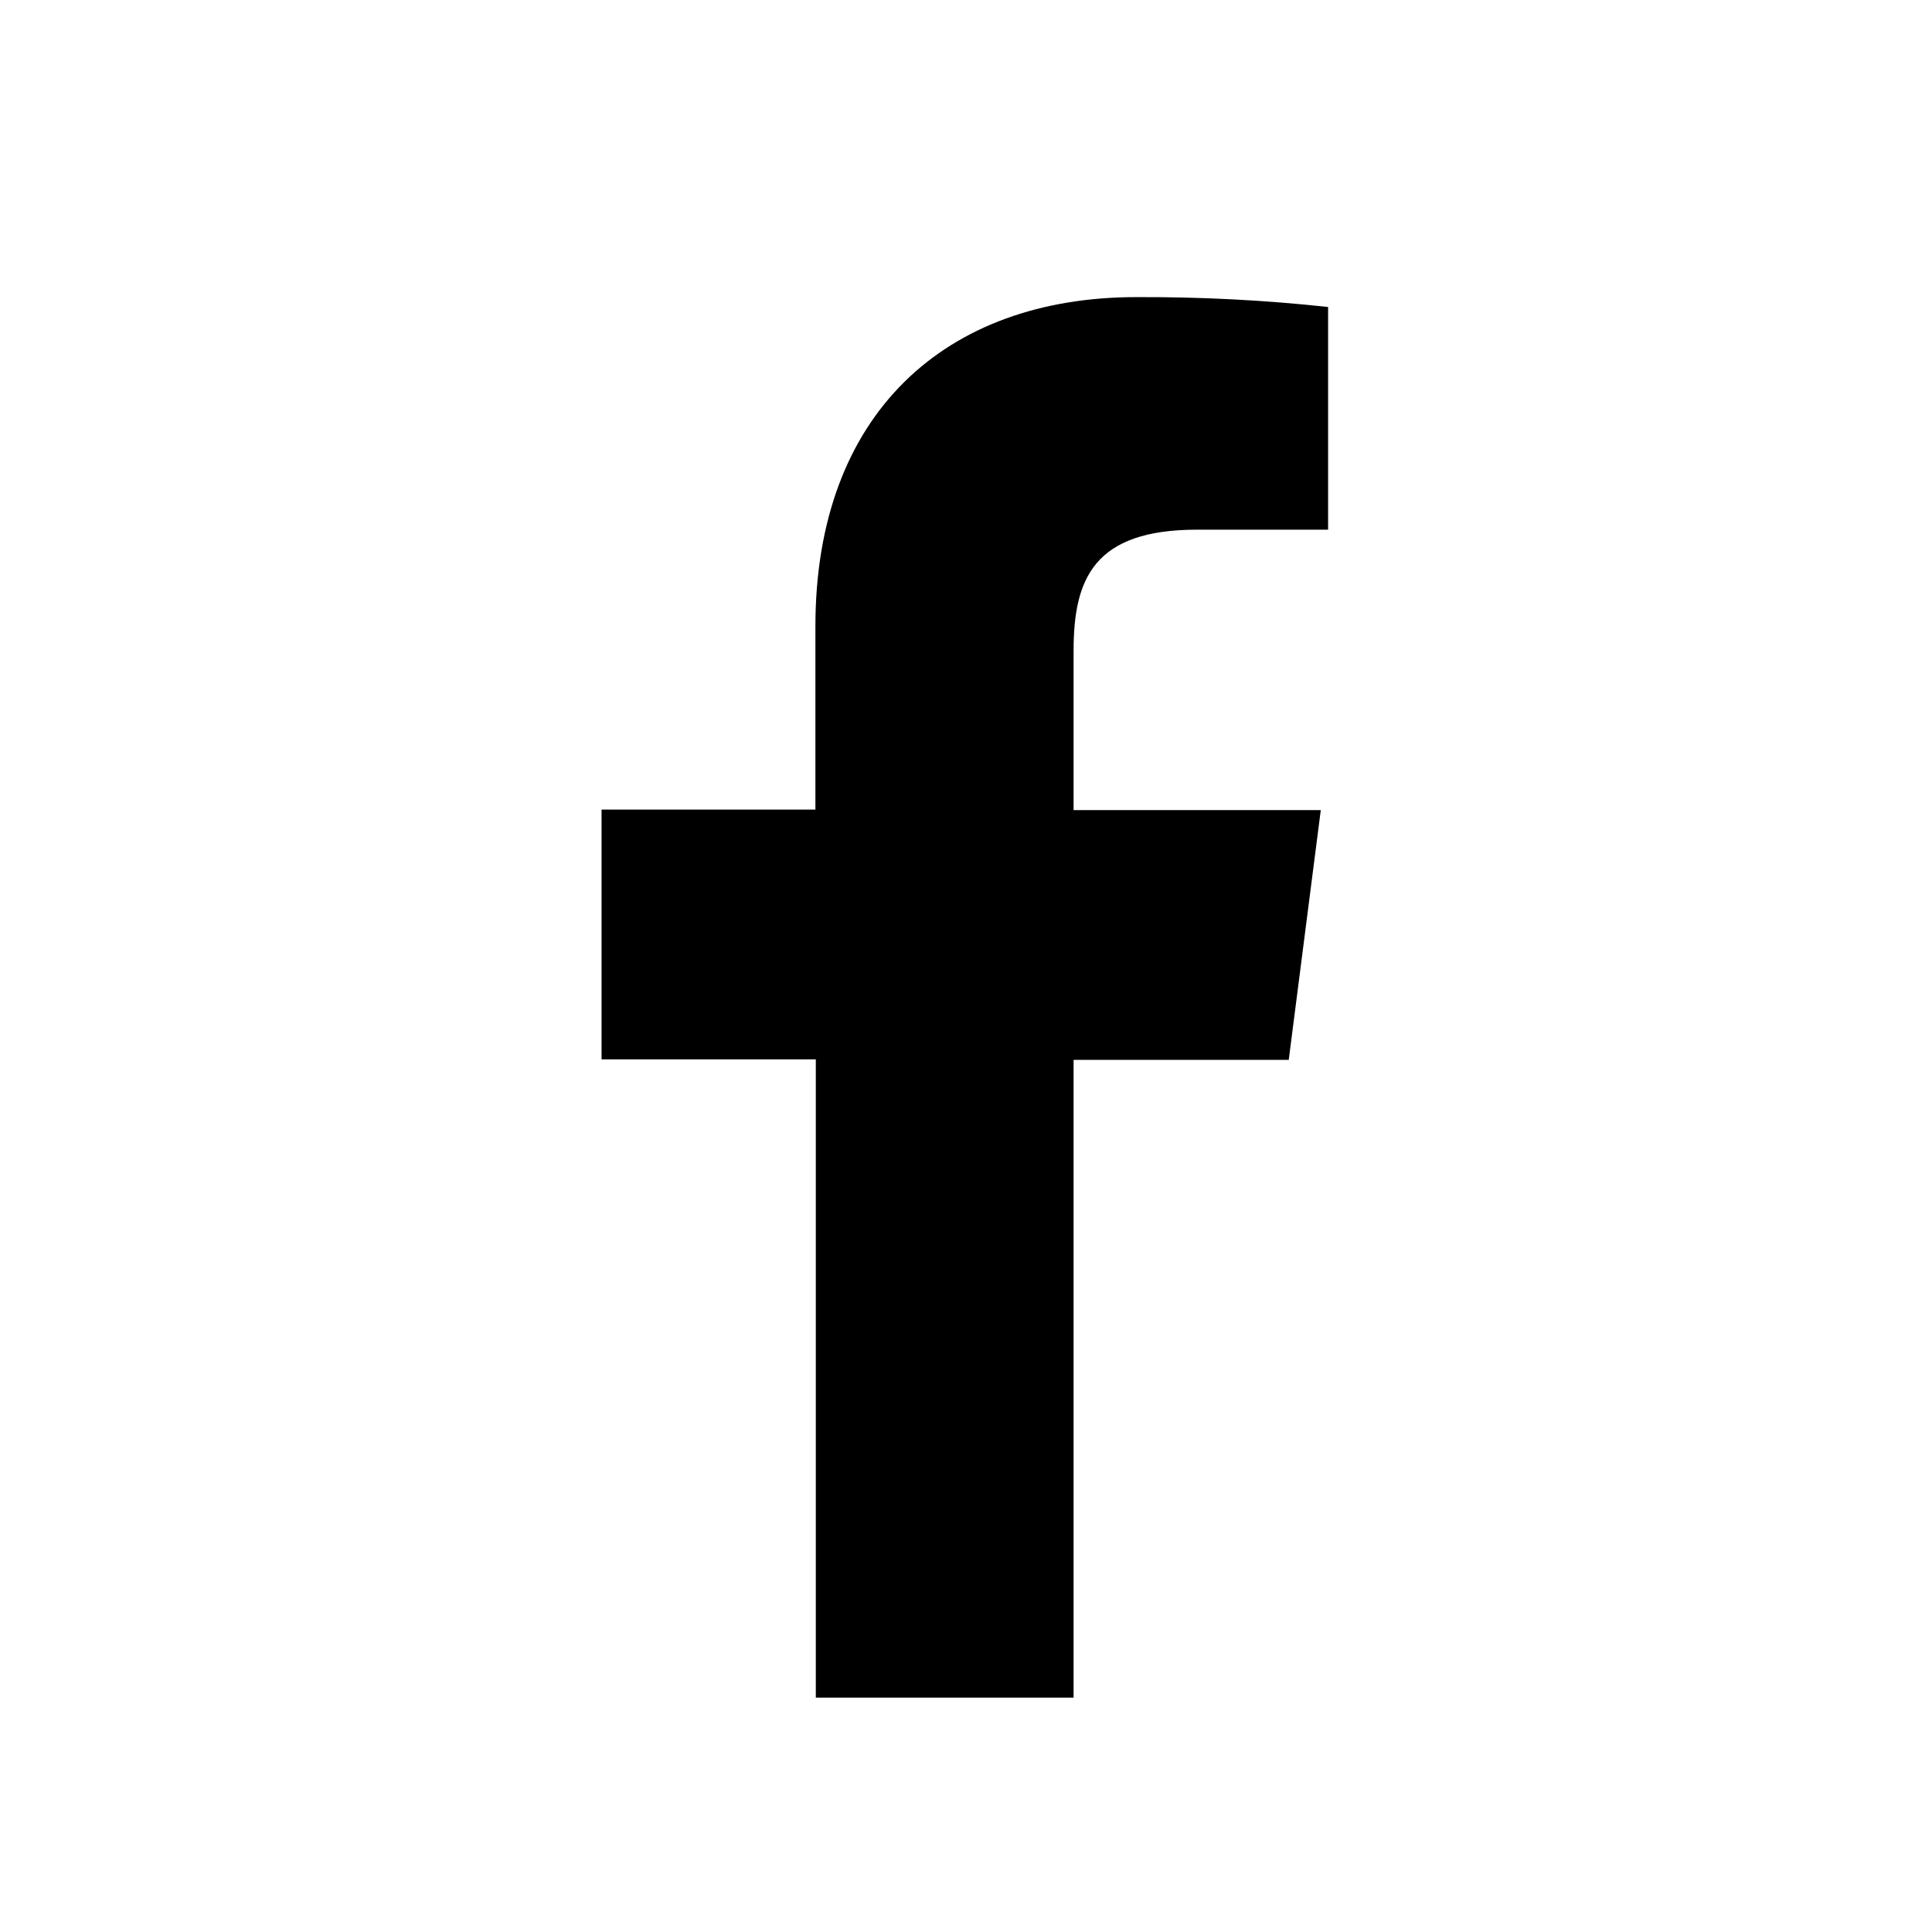
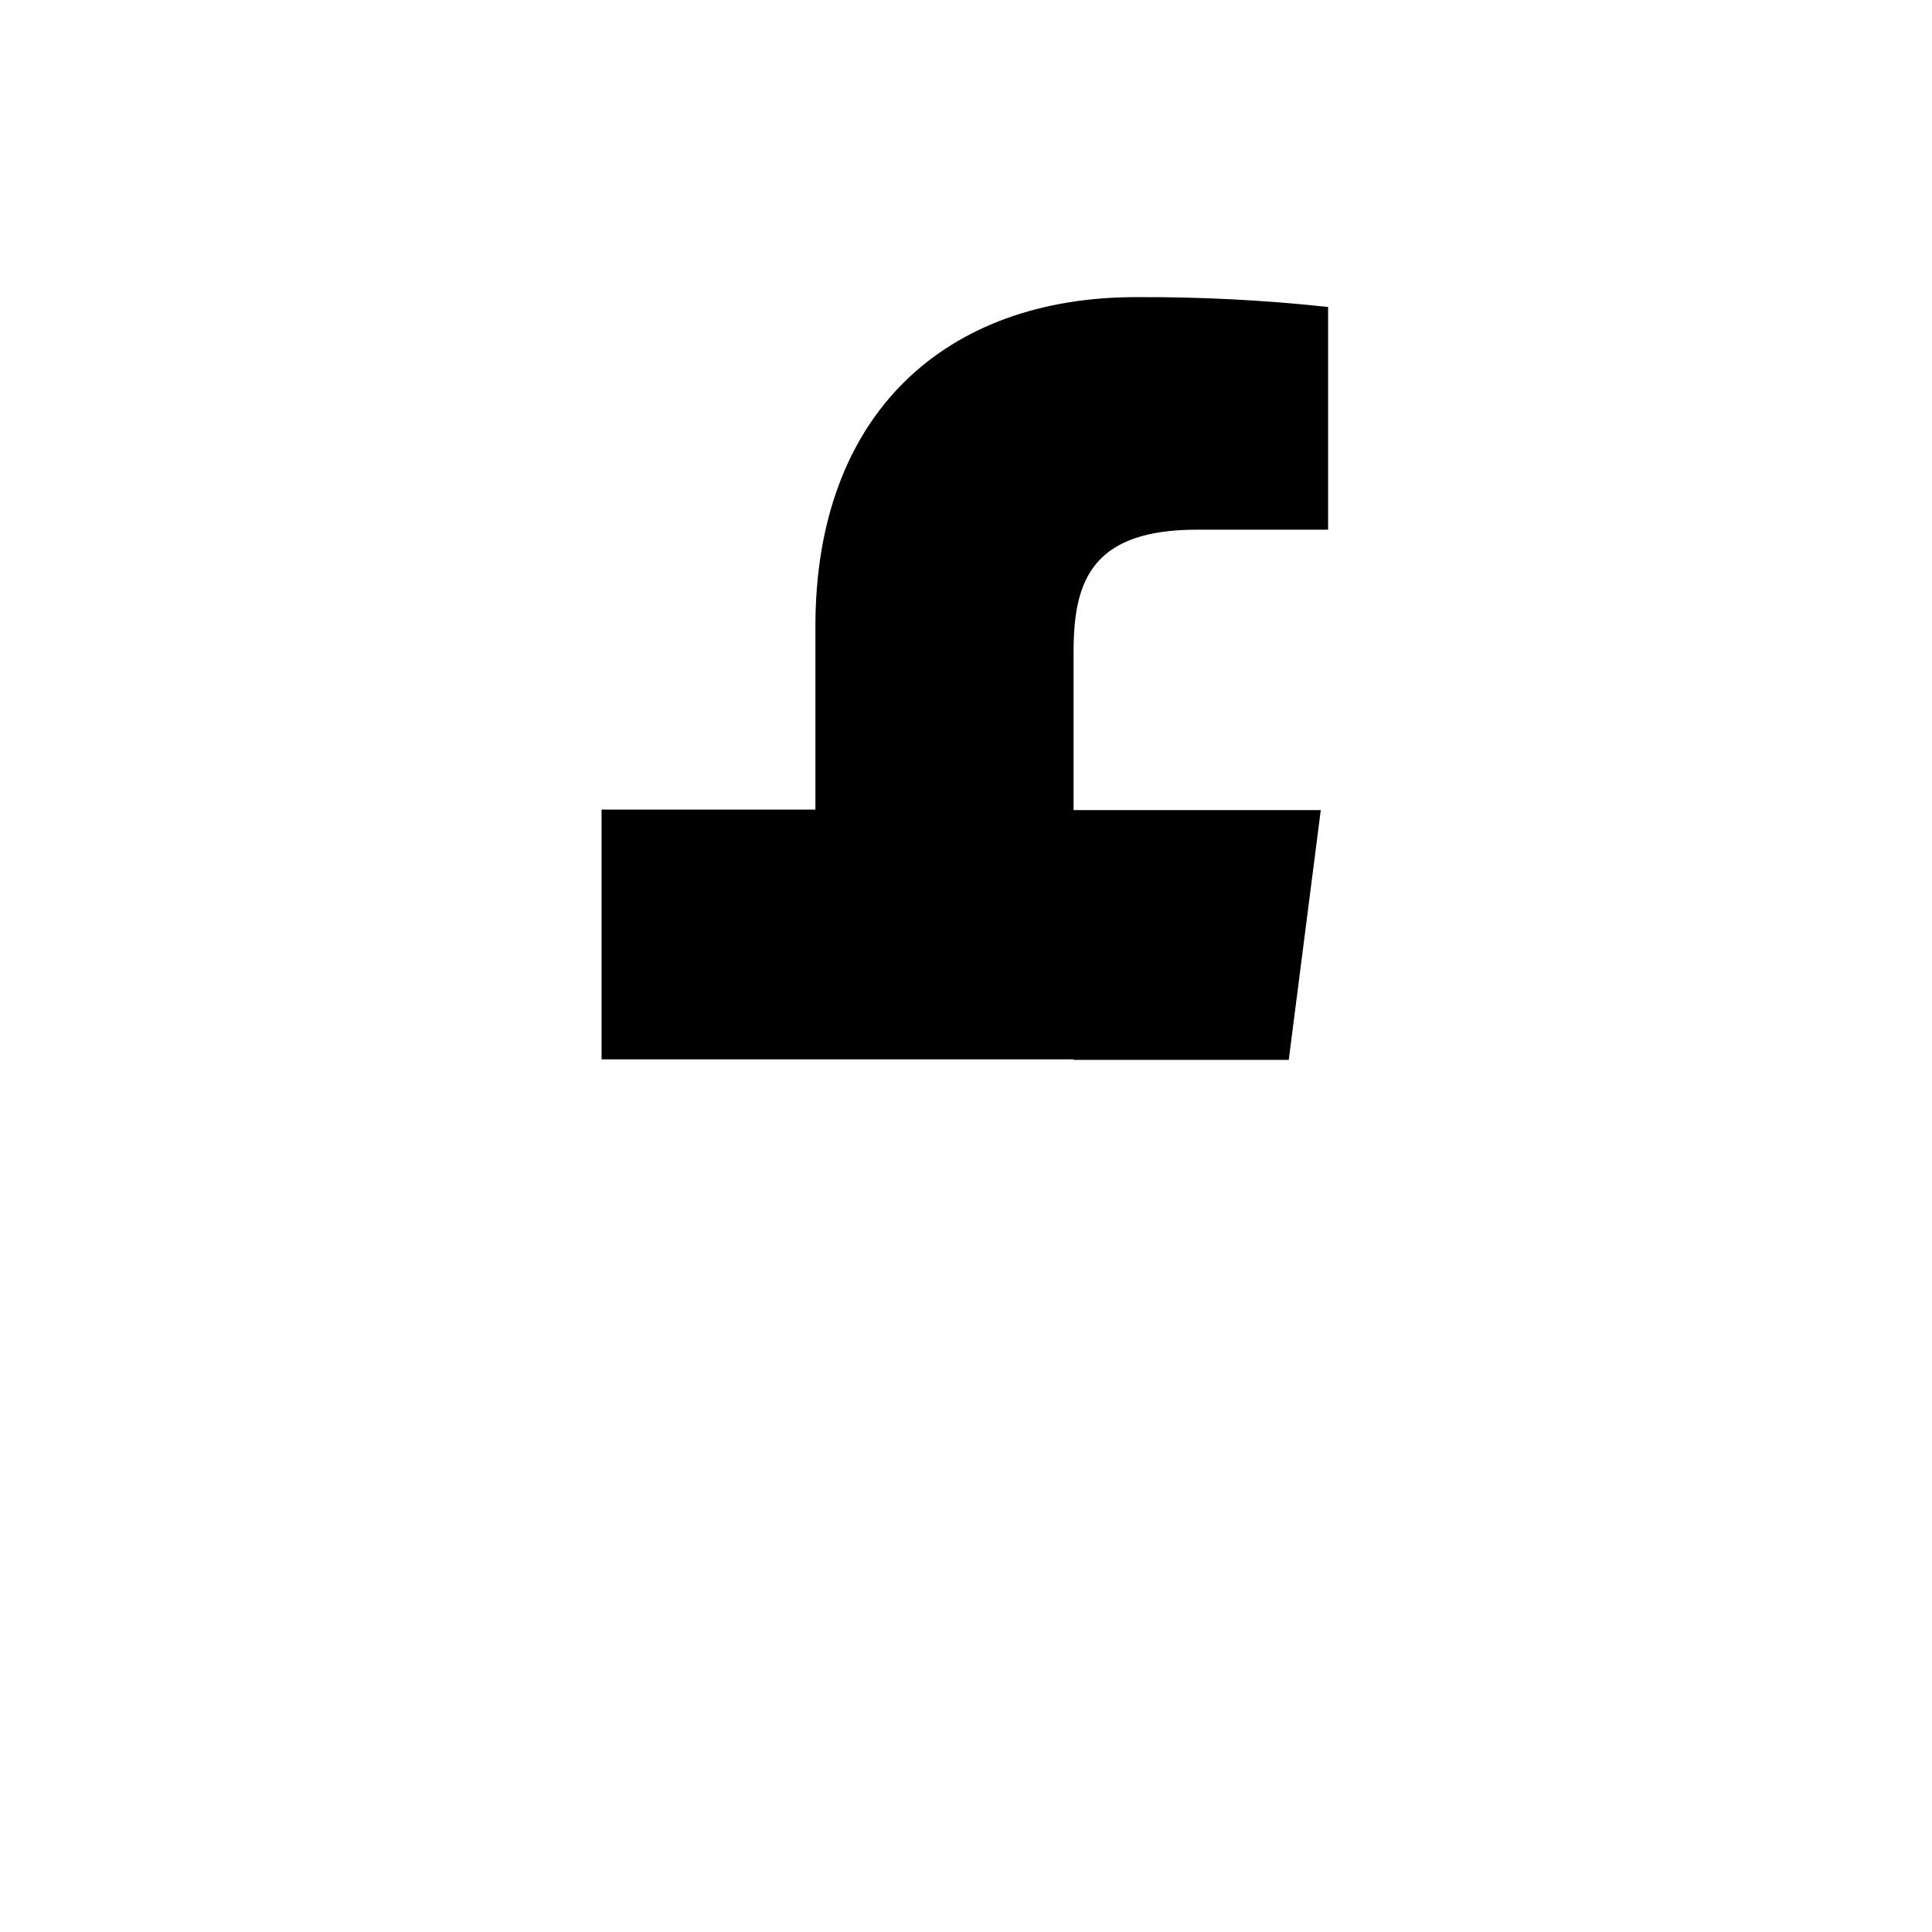
<svg xmlns="http://www.w3.org/2000/svg" width="19" height="19" viewBox="0 0 19 19" fill="none">
-   <path d="M10.558 16.695V10.423H12.674L12.989 7.967H10.558V6.402C10.558 5.694 10.755 5.209 11.773 5.209H13.061V3.019C12.434 2.951 11.804 2.919 11.173 2.922C9.303 2.922 8.019 4.064 8.019 6.16V7.962H5.916V10.418H8.023V16.695H10.558Z" fill="black" />
+   <path d="M10.558 16.695V10.423H12.674L12.989 7.967H10.558V6.402C10.558 5.694 10.755 5.209 11.773 5.209H13.061V3.019C12.434 2.951 11.804 2.919 11.173 2.922C9.303 2.922 8.019 4.064 8.019 6.16V7.962H5.916V10.418H8.023H10.558Z" fill="black" />
</svg>